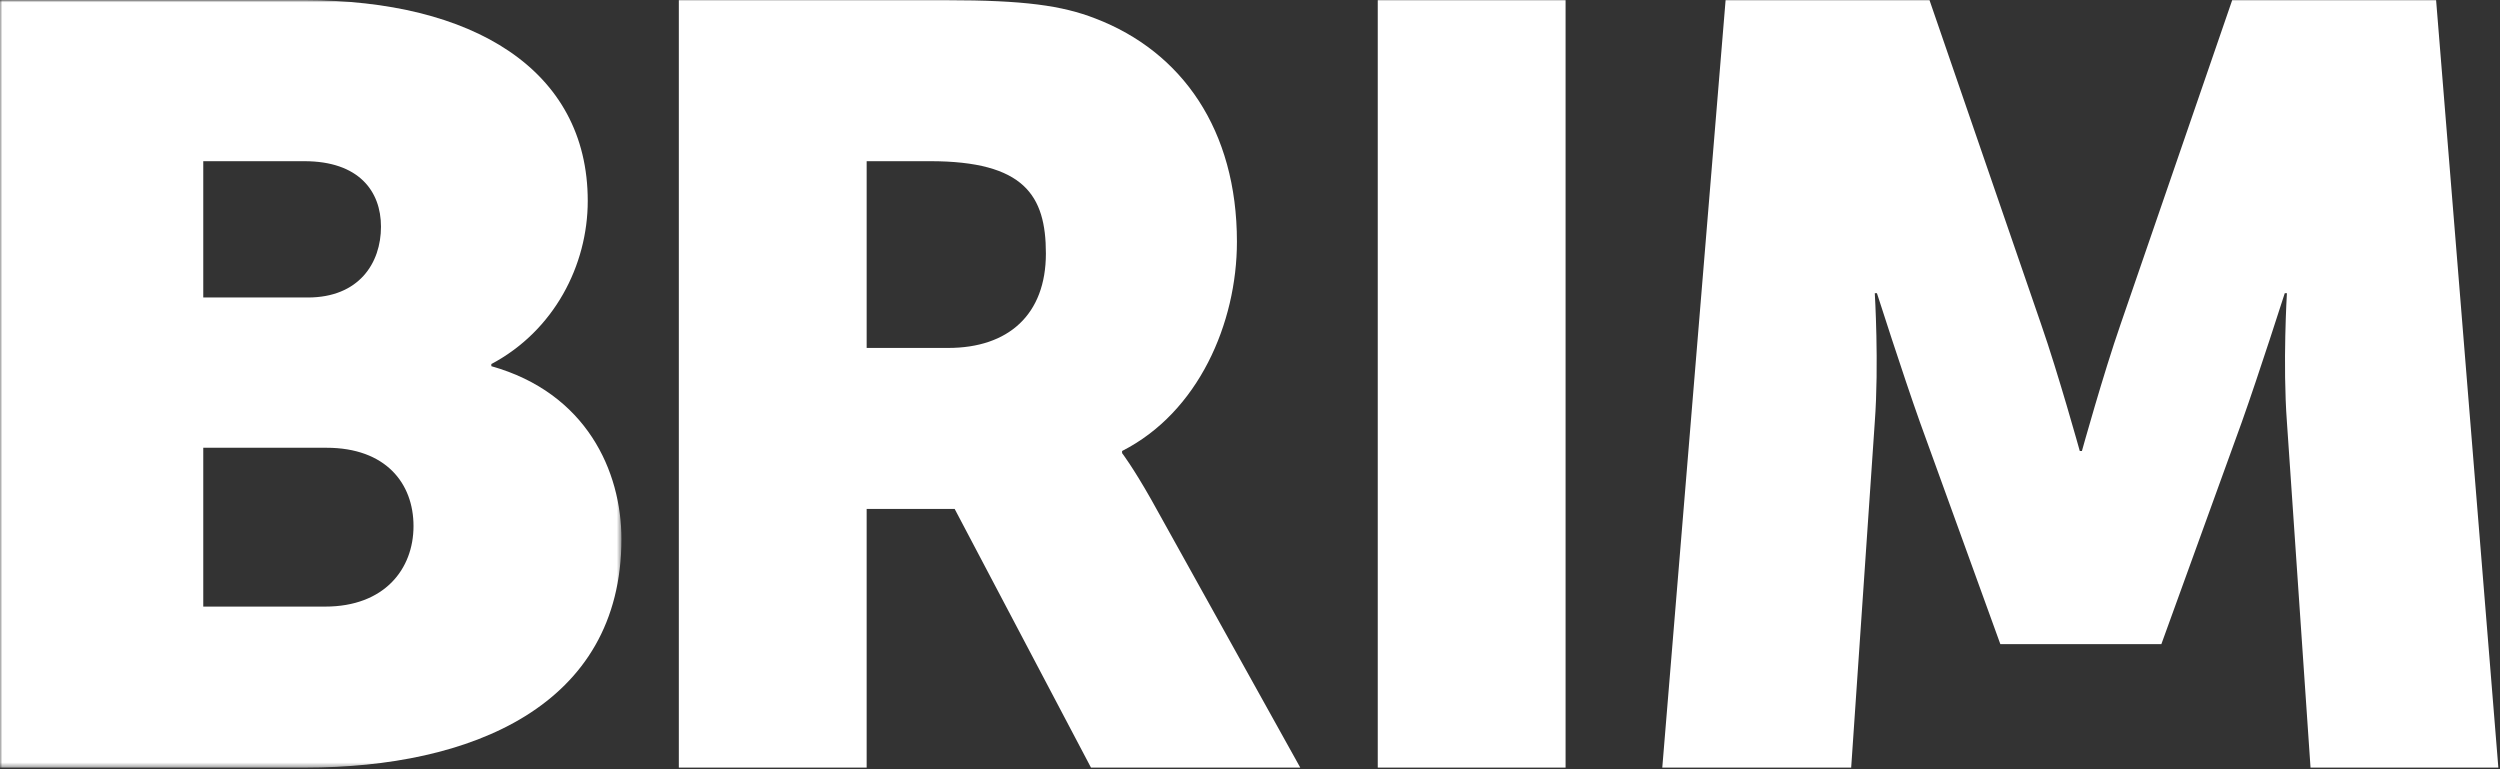
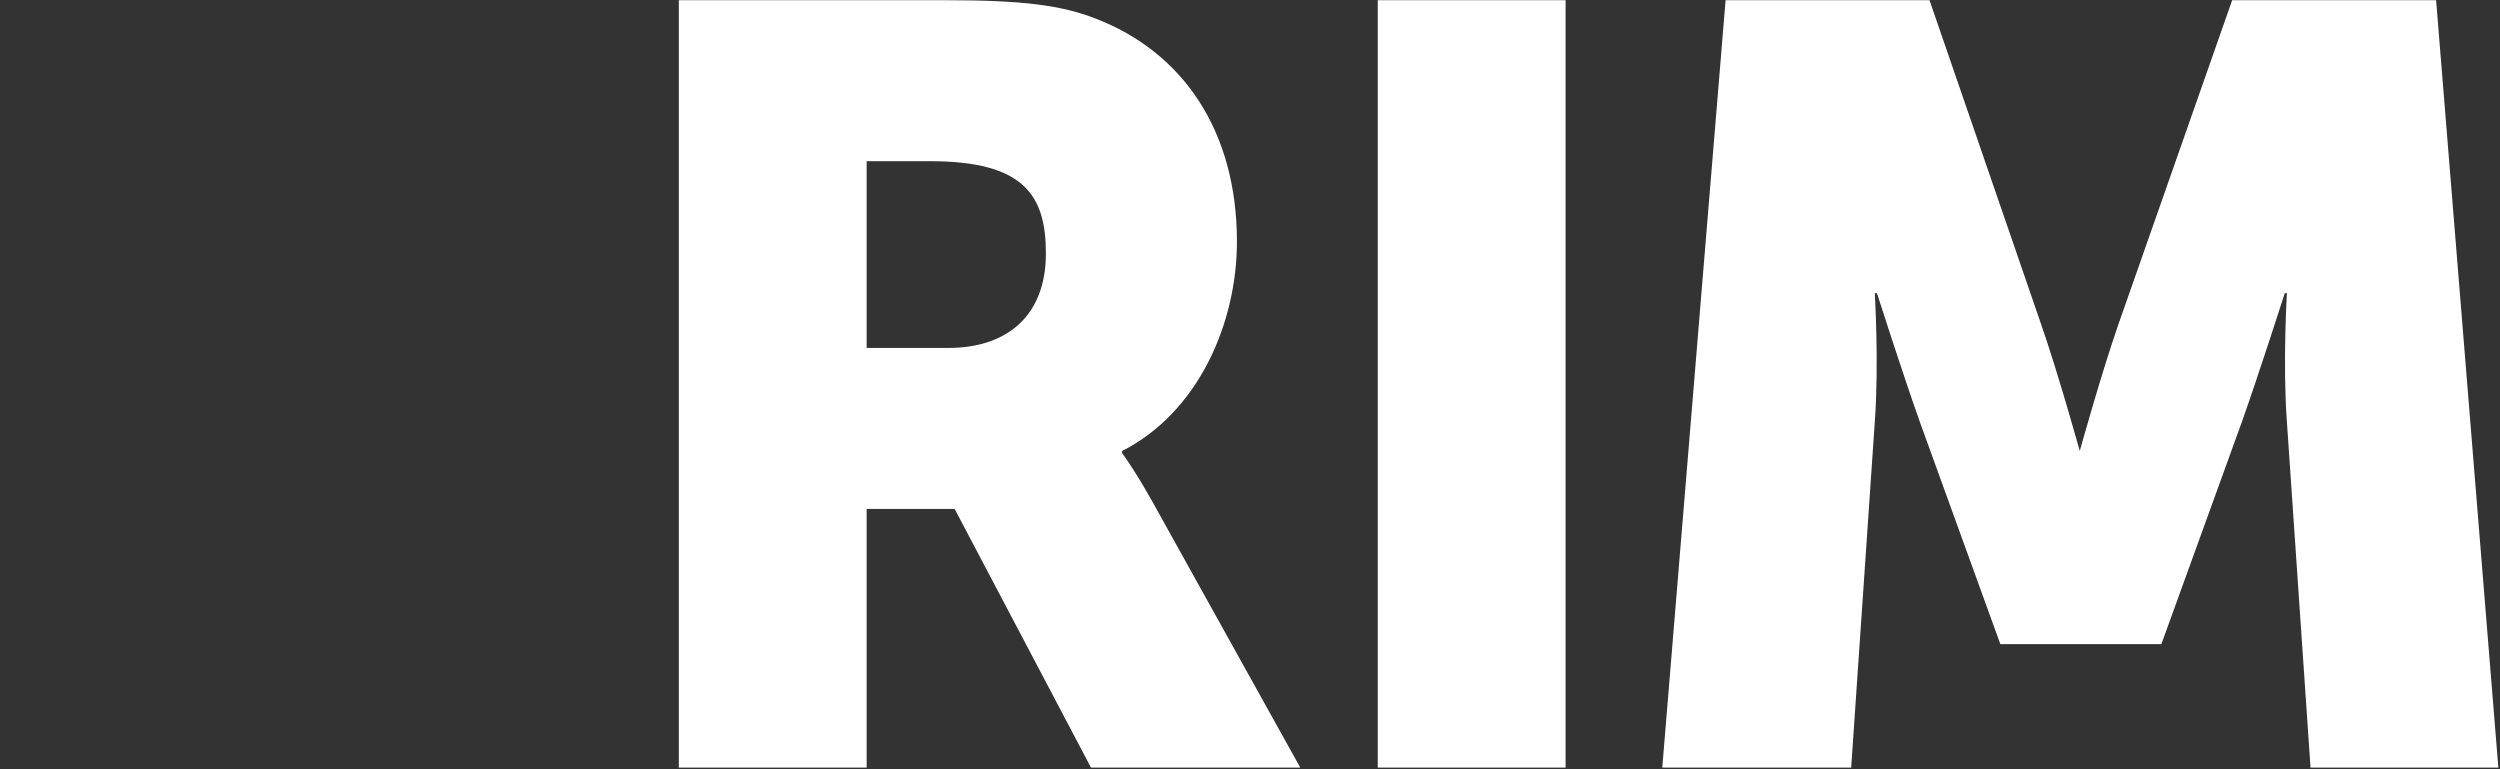
<svg xmlns="http://www.w3.org/2000/svg" xmlns:xlink="http://www.w3.org/1999/xlink" width="533" height="164">
  <rect width="100%" height="100%" fill="#333333" stroke="none" />
  <defs>
    <path id="a" d="M0 0h132.487v163.607H0z" />
  </defs>
  <g fill="none" fill-rule="evenodd">
    <g transform="translate(0 .043)">
      <mask id="b" fill="#fff">
        <use xlink:href="#a" />
      </mask>
-       <path d="M69.338 129.283c12.63 0 18.822-8.009 18.822-17.161 0-9.153-5.943-16.704-18.572-16.704H43.336v33.865h26.002Zm-3.713-65.9c10.895 0 15.6-7.322 15.6-15.103 0-7.55-4.705-13.957-16.345-13.957H43.336v29.06h22.29ZM0 0h65.13c35.412 0 60.177 14.644 60.177 42.789 0 13.73-7.182 27.687-20.555 34.78v.458c20.308 5.721 27.736 22.426 27.736 36.84 0 35.697-32.193 48.74-67.358 48.74H-.001V0Z" fill="#FFF" mask="url(#b)" />
    </g>
-     <path d="M202.162 74.18c12.814 0 20.822-7.094 20.822-20.136 0-12.357-4.575-19.68-24.712-19.68h-13.5V74.18h17.39ZM144.728.043h56.977c16.704 0 24.711 1.143 31.805 3.89 18.535 7.094 30.204 23.798 30.204 47.594 0 17.39-8.236 36.383-24.483 44.62v.457s2.288 2.976 6.177 9.84l31.808 57.205h-44.62l-29.06-55.145H184.77v55.145h-40.043V.043ZM293.738 163.65h40.043V.043h-40.043zM367.897.043h43.477l23.796 69.102c3.663 10.528 8.237 27.002 8.237 27.002h.46s4.576-16.474 8.237-27.002L475.9.043h43.477l13.27 163.607h-40.043l-5.034-73.68c-.914-12.357 0-27.459 0-27.459h-.457s-5.492 17.162-9.153 27.458L460.8 137.336h-34.324l-17.161-47.367c-3.661-10.296-9.153-27.458-9.153-27.458h-.458s.915 15.102 0 27.458l-5.033 73.68h-40.273L367.897.044Z" fill="#FFF" />
+     <path d="M202.162 74.18c12.814 0 20.822-7.094 20.822-20.136 0-12.357-4.575-19.68-24.712-19.68h-13.5V74.18h17.39ZM144.728.043h56.977c16.704 0 24.711 1.143 31.805 3.89 18.535 7.094 30.204 23.798 30.204 47.594 0 17.39-8.236 36.383-24.483 44.62v.457s2.288 2.976 6.177 9.84l31.808 57.205h-44.62l-29.06-55.145H184.77v55.145h-40.043V.043ZM293.738 163.65h40.043V.043h-40.043zM367.897.043h43.477l23.796 69.102c3.663 10.528 8.237 27.002 8.237 27.002s4.576-16.474 8.237-27.002L475.9.043h43.477l13.27 163.607h-40.043l-5.034-73.68c-.914-12.357 0-27.459 0-27.459h-.457s-5.492 17.162-9.153 27.458L460.8 137.336h-34.324l-17.161-47.367c-3.661-10.296-9.153-27.458-9.153-27.458h-.458s.915 15.102 0 27.458l-5.033 73.68h-40.273L367.897.044Z" fill="#FFF" />
  </g>
</svg>